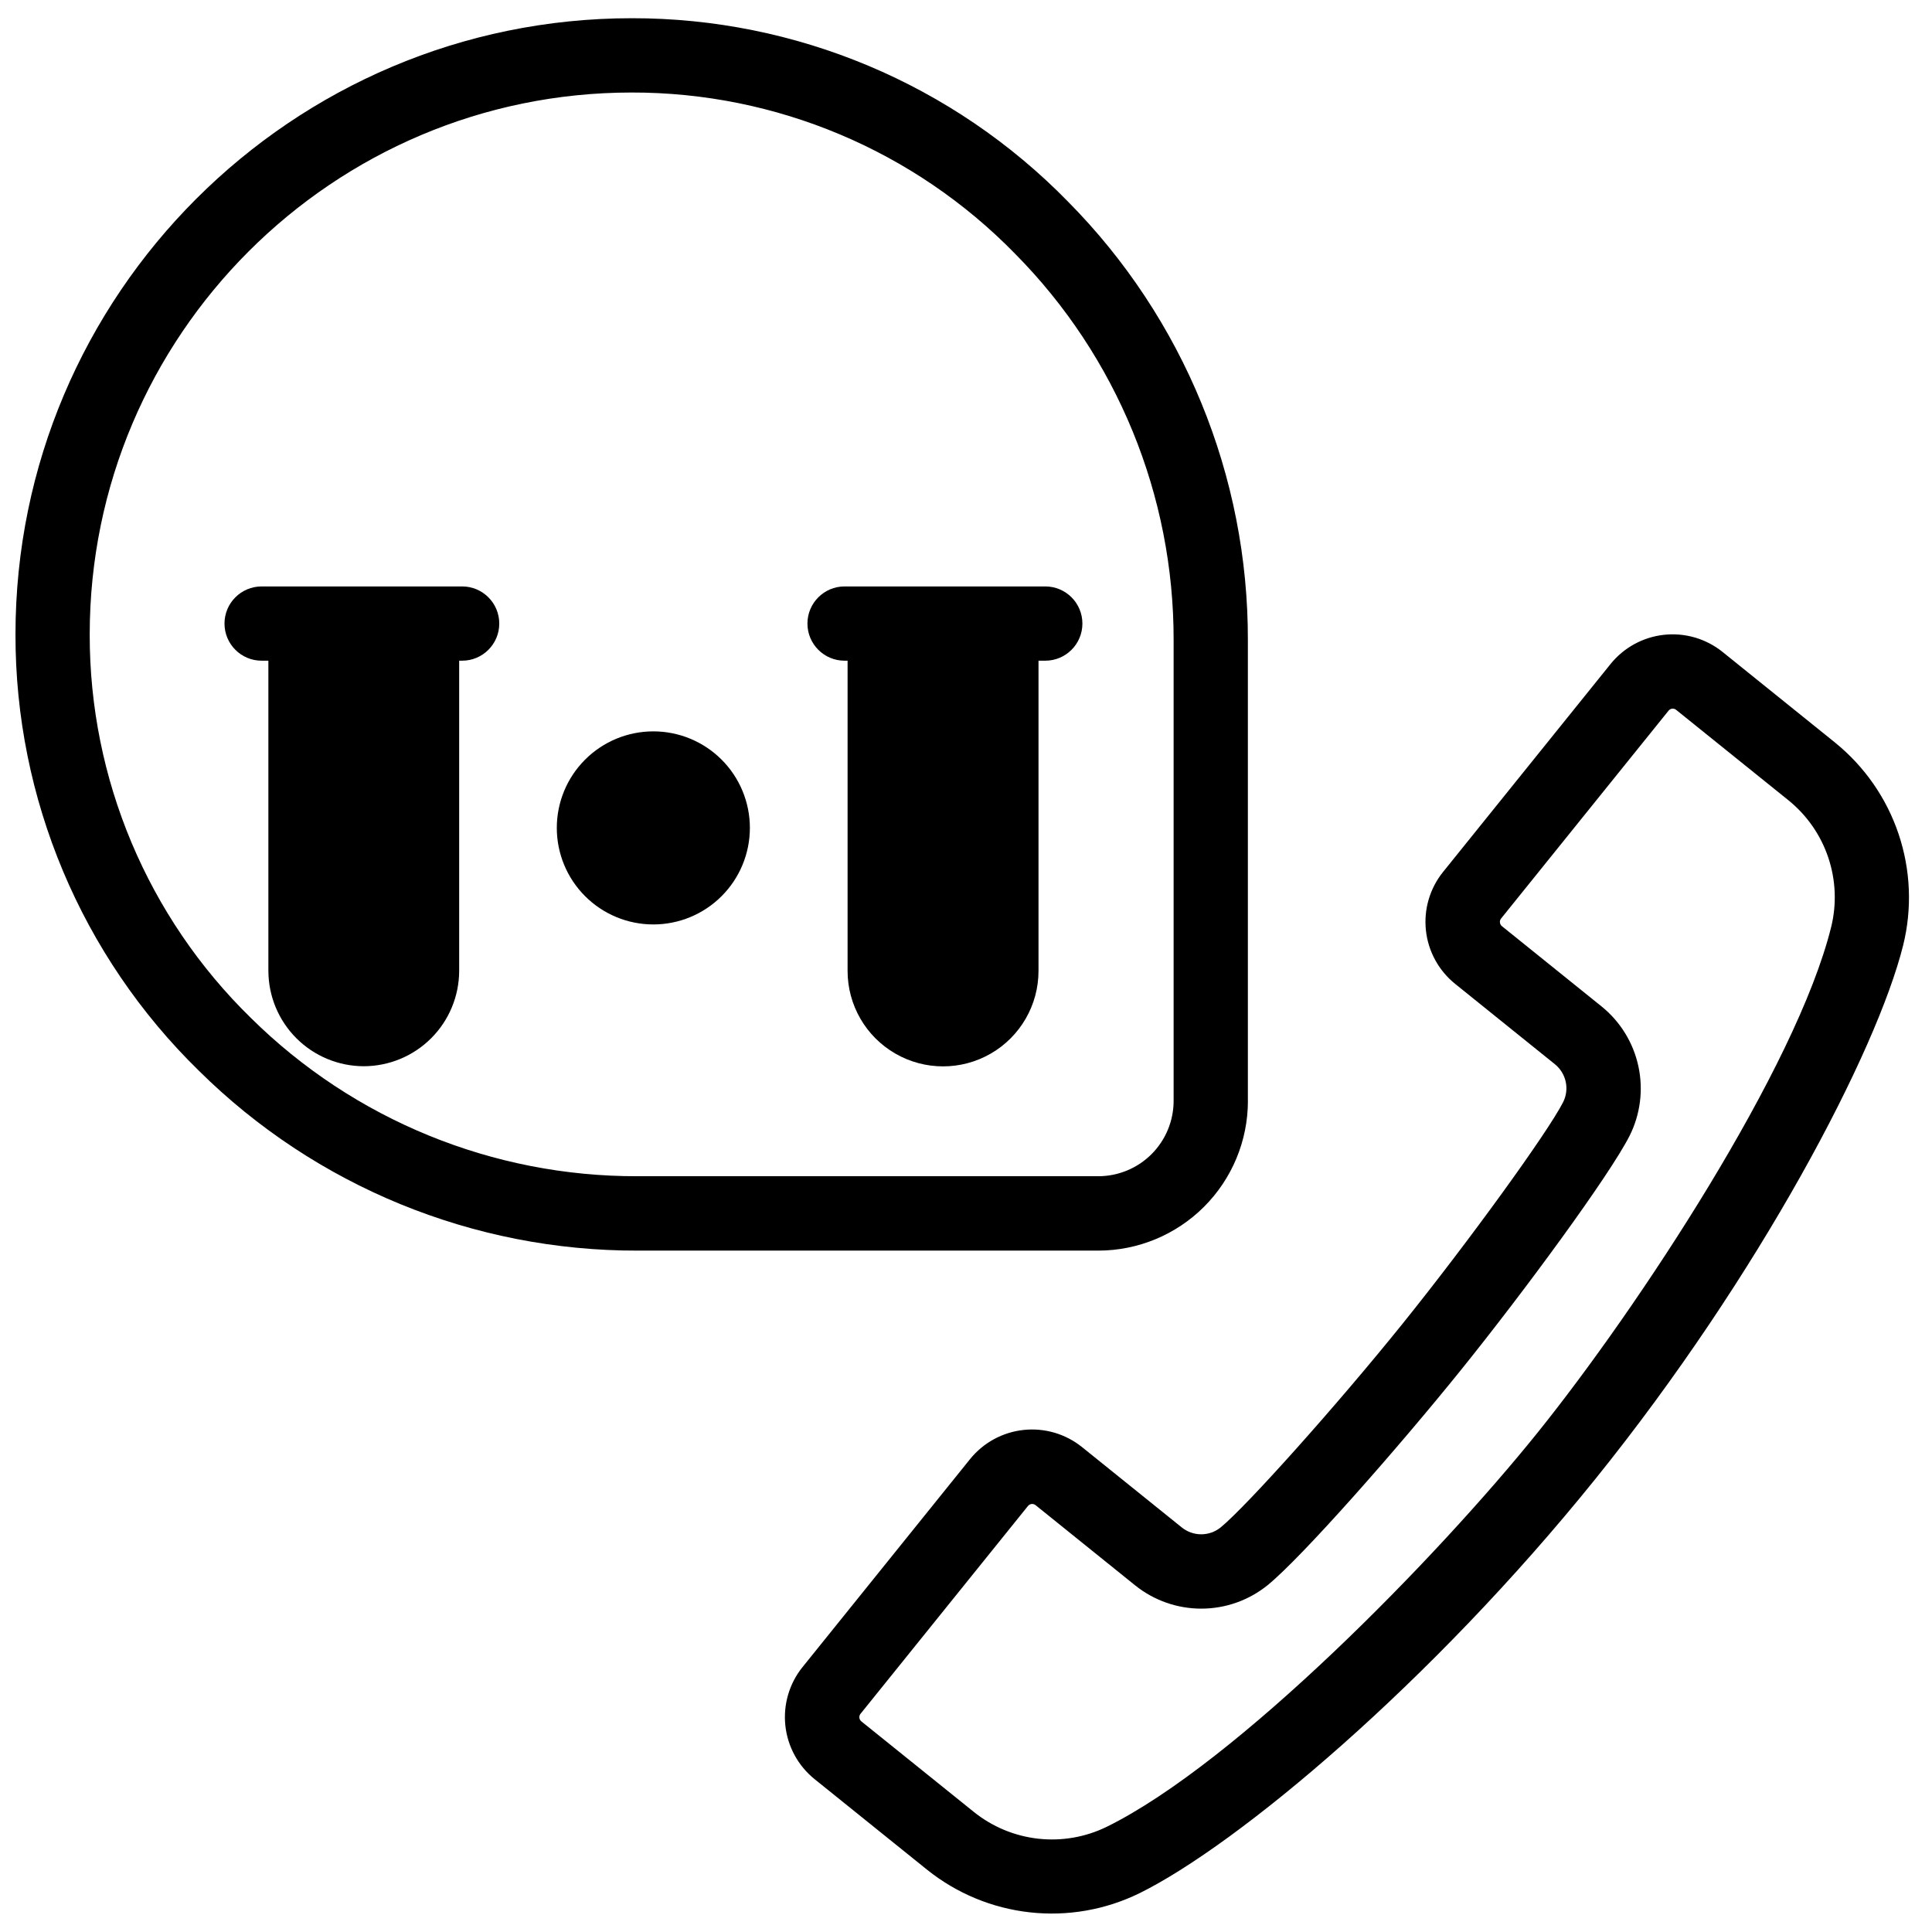
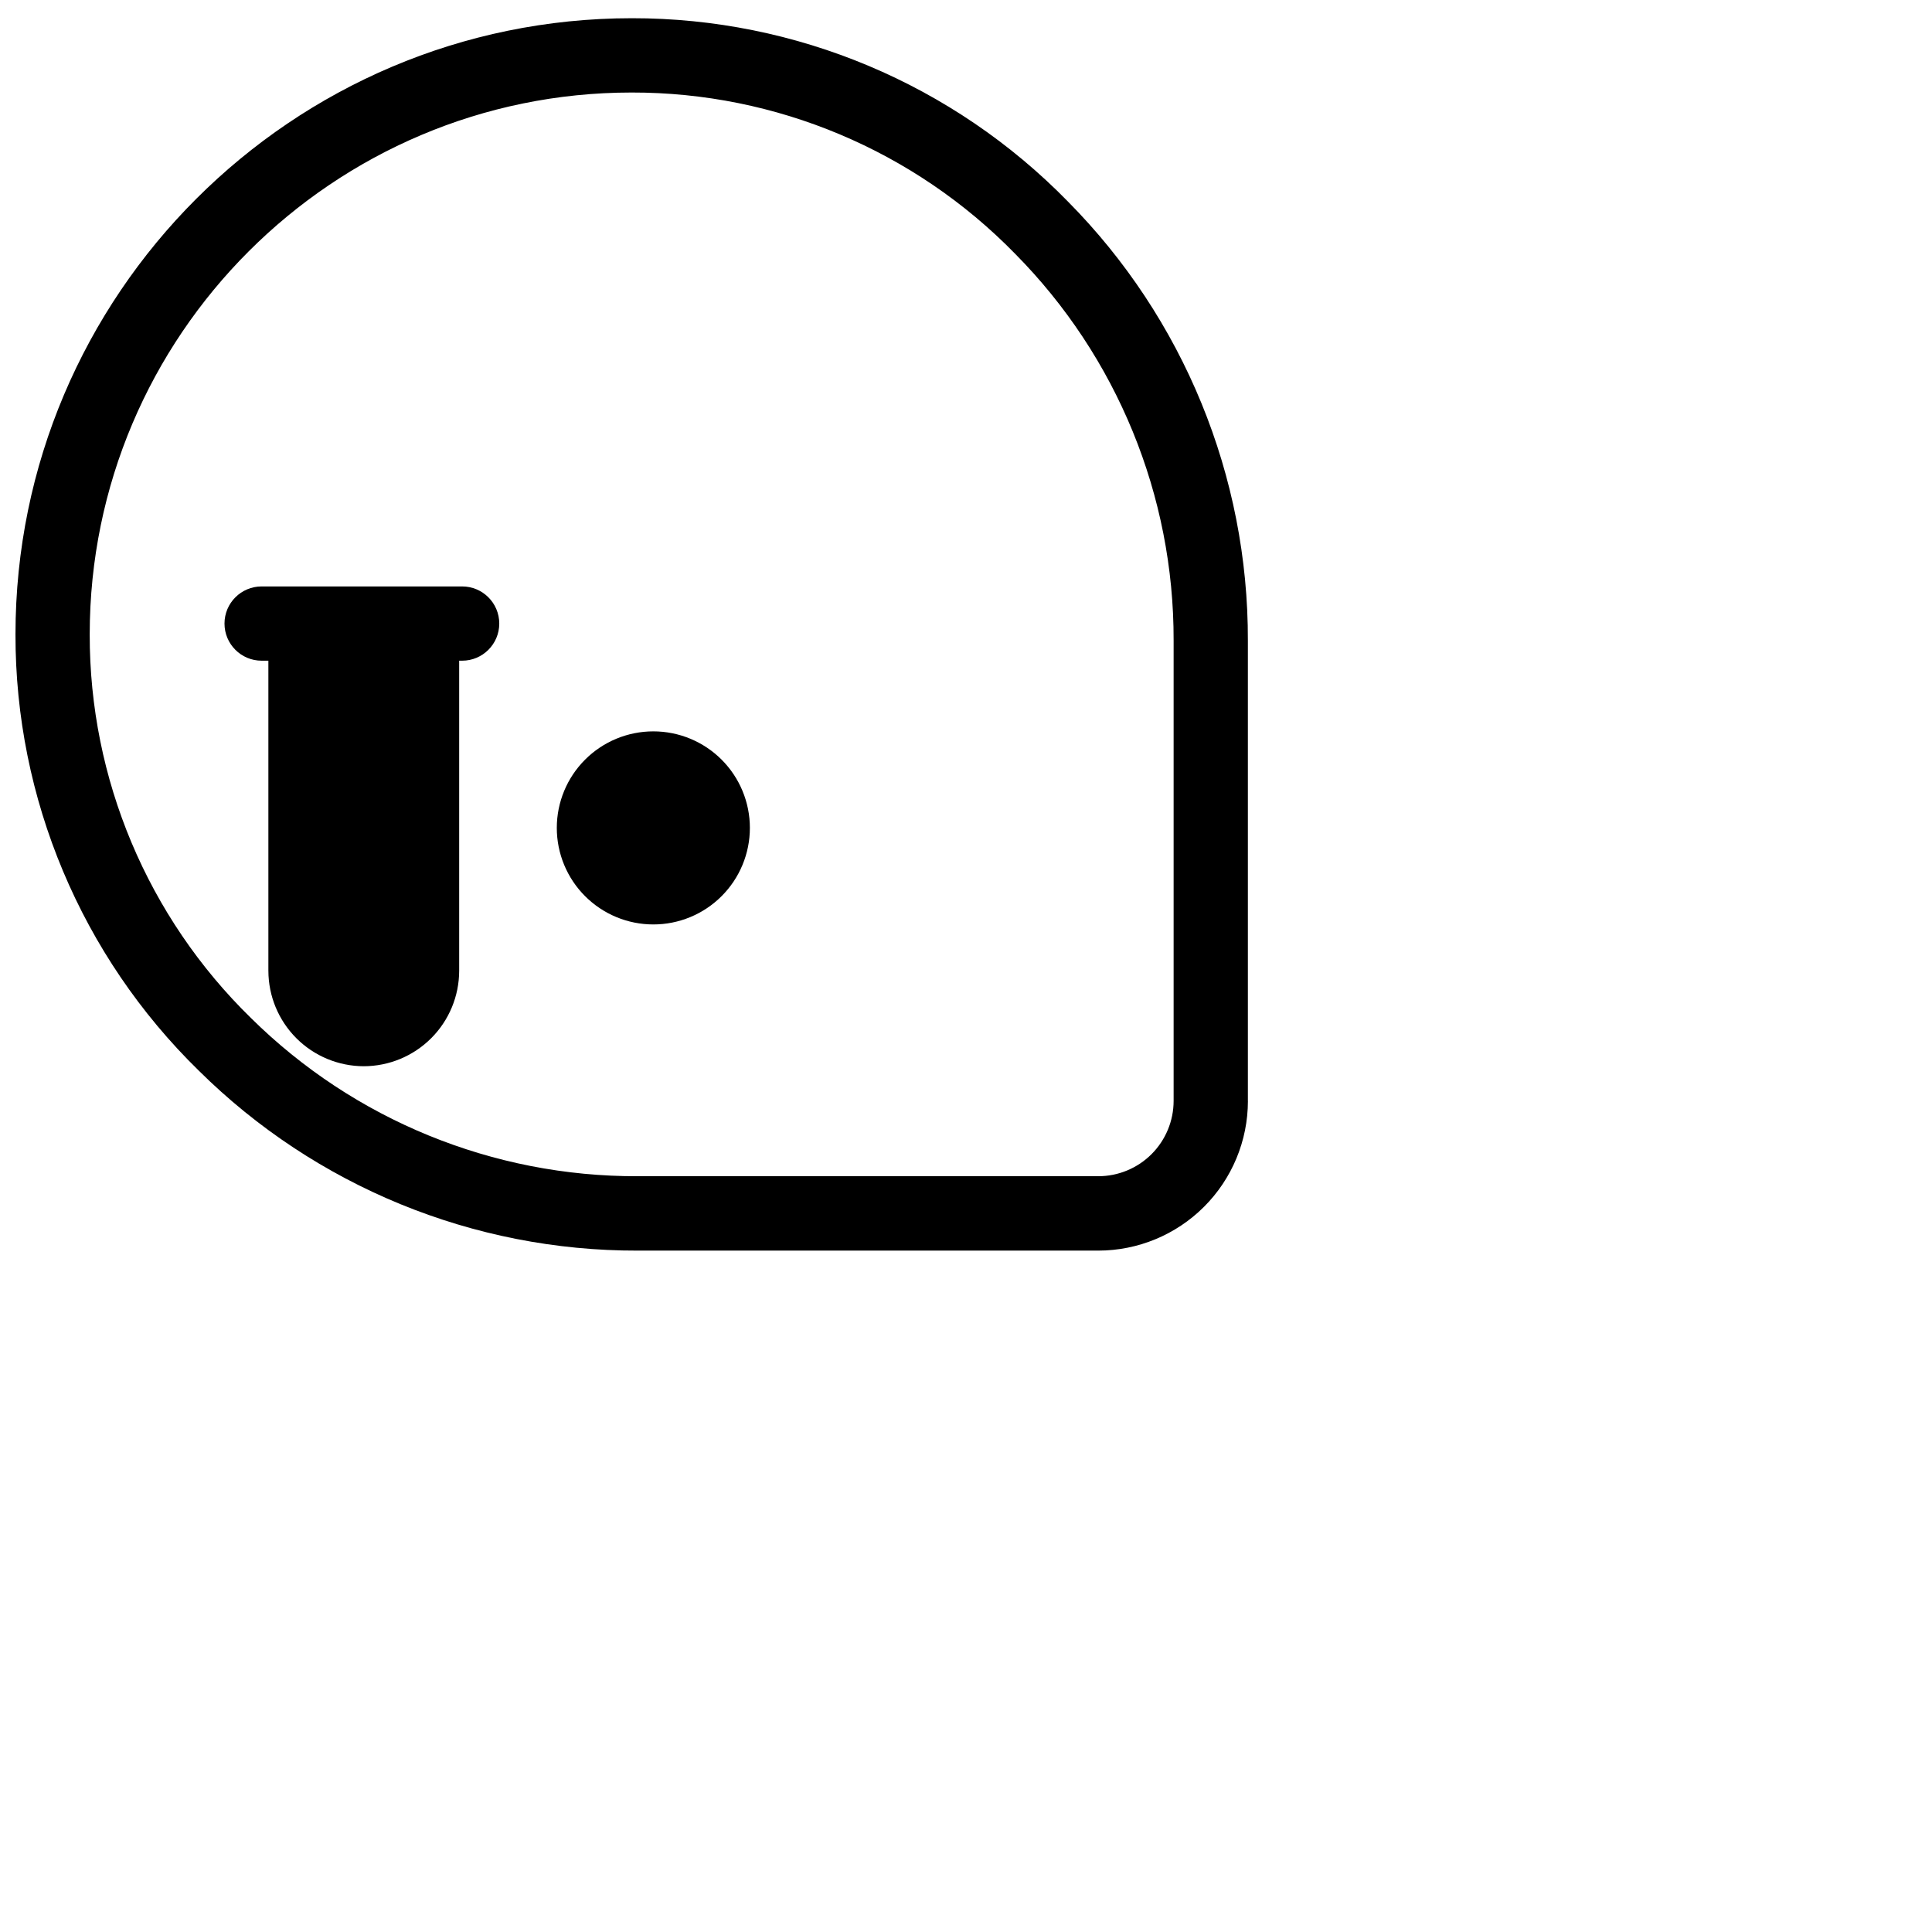
<svg xmlns="http://www.w3.org/2000/svg" width="800px" height="800px" version="1.1" viewBox="144 144 512 512">
  <defs>
    <clipPath id="b">
-       <path d="m352 312h298v339.9h-298z" />
+       <path d="m352 312v339.9h-298z" />
    </clipPath>
    <clipPath id="a">
      <path d="m148.09 148.09h326.91v327.91h-326.91z" />
    </clipPath>
  </defs>
  <g clip-path="url(#b)">
    <path d="m630.31 340.79-29.816-24.02h0.004c-4.363-3.508-9.938-5.141-15.5-4.543-5.566 0.602-10.664 3.383-14.18 7.738l-44.387 55.105c-3.512 4.359-5.148 9.934-4.547 15.496 0.598 5.562 3.387 10.66 7.746 14.172l26.461 21.312h-0.004c2.988 2.426 3.887 6.602 2.156 10.035-4.062 8.012-25.121 37.066-42.508 58.668-17.387 21.598-41.328 48.363-48.266 54.043-3 2.41-7.273 2.41-10.273 0l-26.449-21.305c-4.363-3.508-9.938-5.141-15.5-4.539-5.566 0.598-10.664 3.383-14.18 7.738l-44.387 55.105v-0.004c-3.512 4.363-5.148 9.941-4.551 15.512 0.602 5.57 3.387 10.672 7.746 14.188l29.816 24.008c7.824 6.273 17.273 10.191 27.242 11.293 9.973 1.102 20.047-0.656 29.055-5.074 26.047-12.852 77.254-55.715 120.84-109.82 43.59-54.109 74.539-113.27 81.543-141.44 2.398-9.734 1.969-19.953-1.23-29.457-3.199-9.508-9.039-17.902-16.836-24.207zm-1.043 48.922c-9.238 37.207-51.051 100.68-77.734 133.88-26.688 33.191-79.844 87.578-114.22 104.52-5.641 2.762-11.949 3.856-18.191 3.16-6.242-0.699-12.152-3.16-17.047-7.094l-29.824-24.008v-0.004c-0.59-0.492-0.688-1.359-0.219-1.969l44.398-55.105v0.004c0.273-0.336 0.68-0.535 1.113-0.531 0.32 0.004 0.633 0.113 0.887 0.312l26.461 21.312c4.981 3.981 11.168 6.137 17.543 6.117 6.375-0.02 12.551-2.215 17.504-6.223 9.074-7.391 34.234-35.945 51.168-56.945 16.934-21 39.449-51.68 44.742-62.121h0.004c2.856-5.695 3.684-12.195 2.344-18.426-1.34-6.234-4.769-11.82-9.715-15.836l-26.461-21.312c-0.301-0.246-0.488-0.602-0.52-0.984-0.047-0.375 0.066-0.75 0.305-1.043l44.398-55.105c0.488-0.59 1.359-0.684 1.965-0.215l29.816 24.008c4.879 3.953 8.535 9.215 10.531 15.164 2 5.953 2.262 12.355 0.754 18.449z" />
  </g>
  <g clip-path="url(#a)">
    <path d="m474.7 435.8v-122.02c0.121-43.566-17.027-85.41-47.688-116.37-30.395-31.117-72.07-48.637-115.57-48.582-90.086 0-163.34 73.25-163.34 163.29-0.066 43.516 17.453 85.211 48.582 115.62 30.945 30.648 72.773 47.797 116.33 47.688h122.02c10.512 0 20.598-4.176 28.035-11.605 7.441-7.43 11.625-17.508 11.641-28.023zm-264.21-22.031c-27.375-26.727-42.781-63.387-42.715-101.64 0-79.184 64.434-143.61 143.61-143.61 38.246-0.059 74.891 15.348 101.61 42.715 27.012 27.27 42.121 64.129 42.027 102.51v122.02c-0.008 5.289-2.113 10.359-5.856 14.102-3.742 3.738-8.812 5.84-14.102 5.844h-122.02c-38.387 0.133-75.258-14.945-102.55-41.938z" />
  </g>
  <path d="m317.14 337.82c-6.785 0-13.293 2.695-18.09 7.492-4.797 4.797-7.492 11.305-7.492 18.09s2.695 13.293 7.492 18.09c4.797 4.801 11.305 7.496 18.09 7.496 6.785 0 13.293-2.695 18.09-7.496 4.801-4.797 7.496-11.305 7.496-18.09s-2.695-13.293-7.496-18.09c-4.797-4.797-11.305-7.492-18.09-7.492z" />
  <path d="m266.47 299.41h-53.137c-5.434 0-9.84 4.406-9.84 9.84s4.406 9.84 9.84 9.84h1.789v82.215h0.004c0.016 6.691 2.684 13.105 7.418 17.84 4.734 4.734 11.148 7.398 17.84 7.418 6.707-0.008 13.137-2.676 17.879-7.418 4.746-4.742 7.414-11.172 7.422-17.879v-82.176h0.789-0.004c5.434 0 9.84-4.406 9.84-9.84s-4.406-9.84-9.84-9.84z" />
-   <path d="m421.01 299.41h-53.188c-5.434 0-9.84 4.406-9.84 9.84s4.406 9.84 9.84 9.84h0.797v82.215c0 9.035 4.824 17.391 12.652 21.906 7.824 4.519 17.469 4.519 25.297 0 7.828-4.516 12.648-12.871 12.648-21.906v-82.215h1.793c5.434 0 9.84-4.406 9.84-9.84s-4.406-9.84-9.84-9.84z" />
</svg>